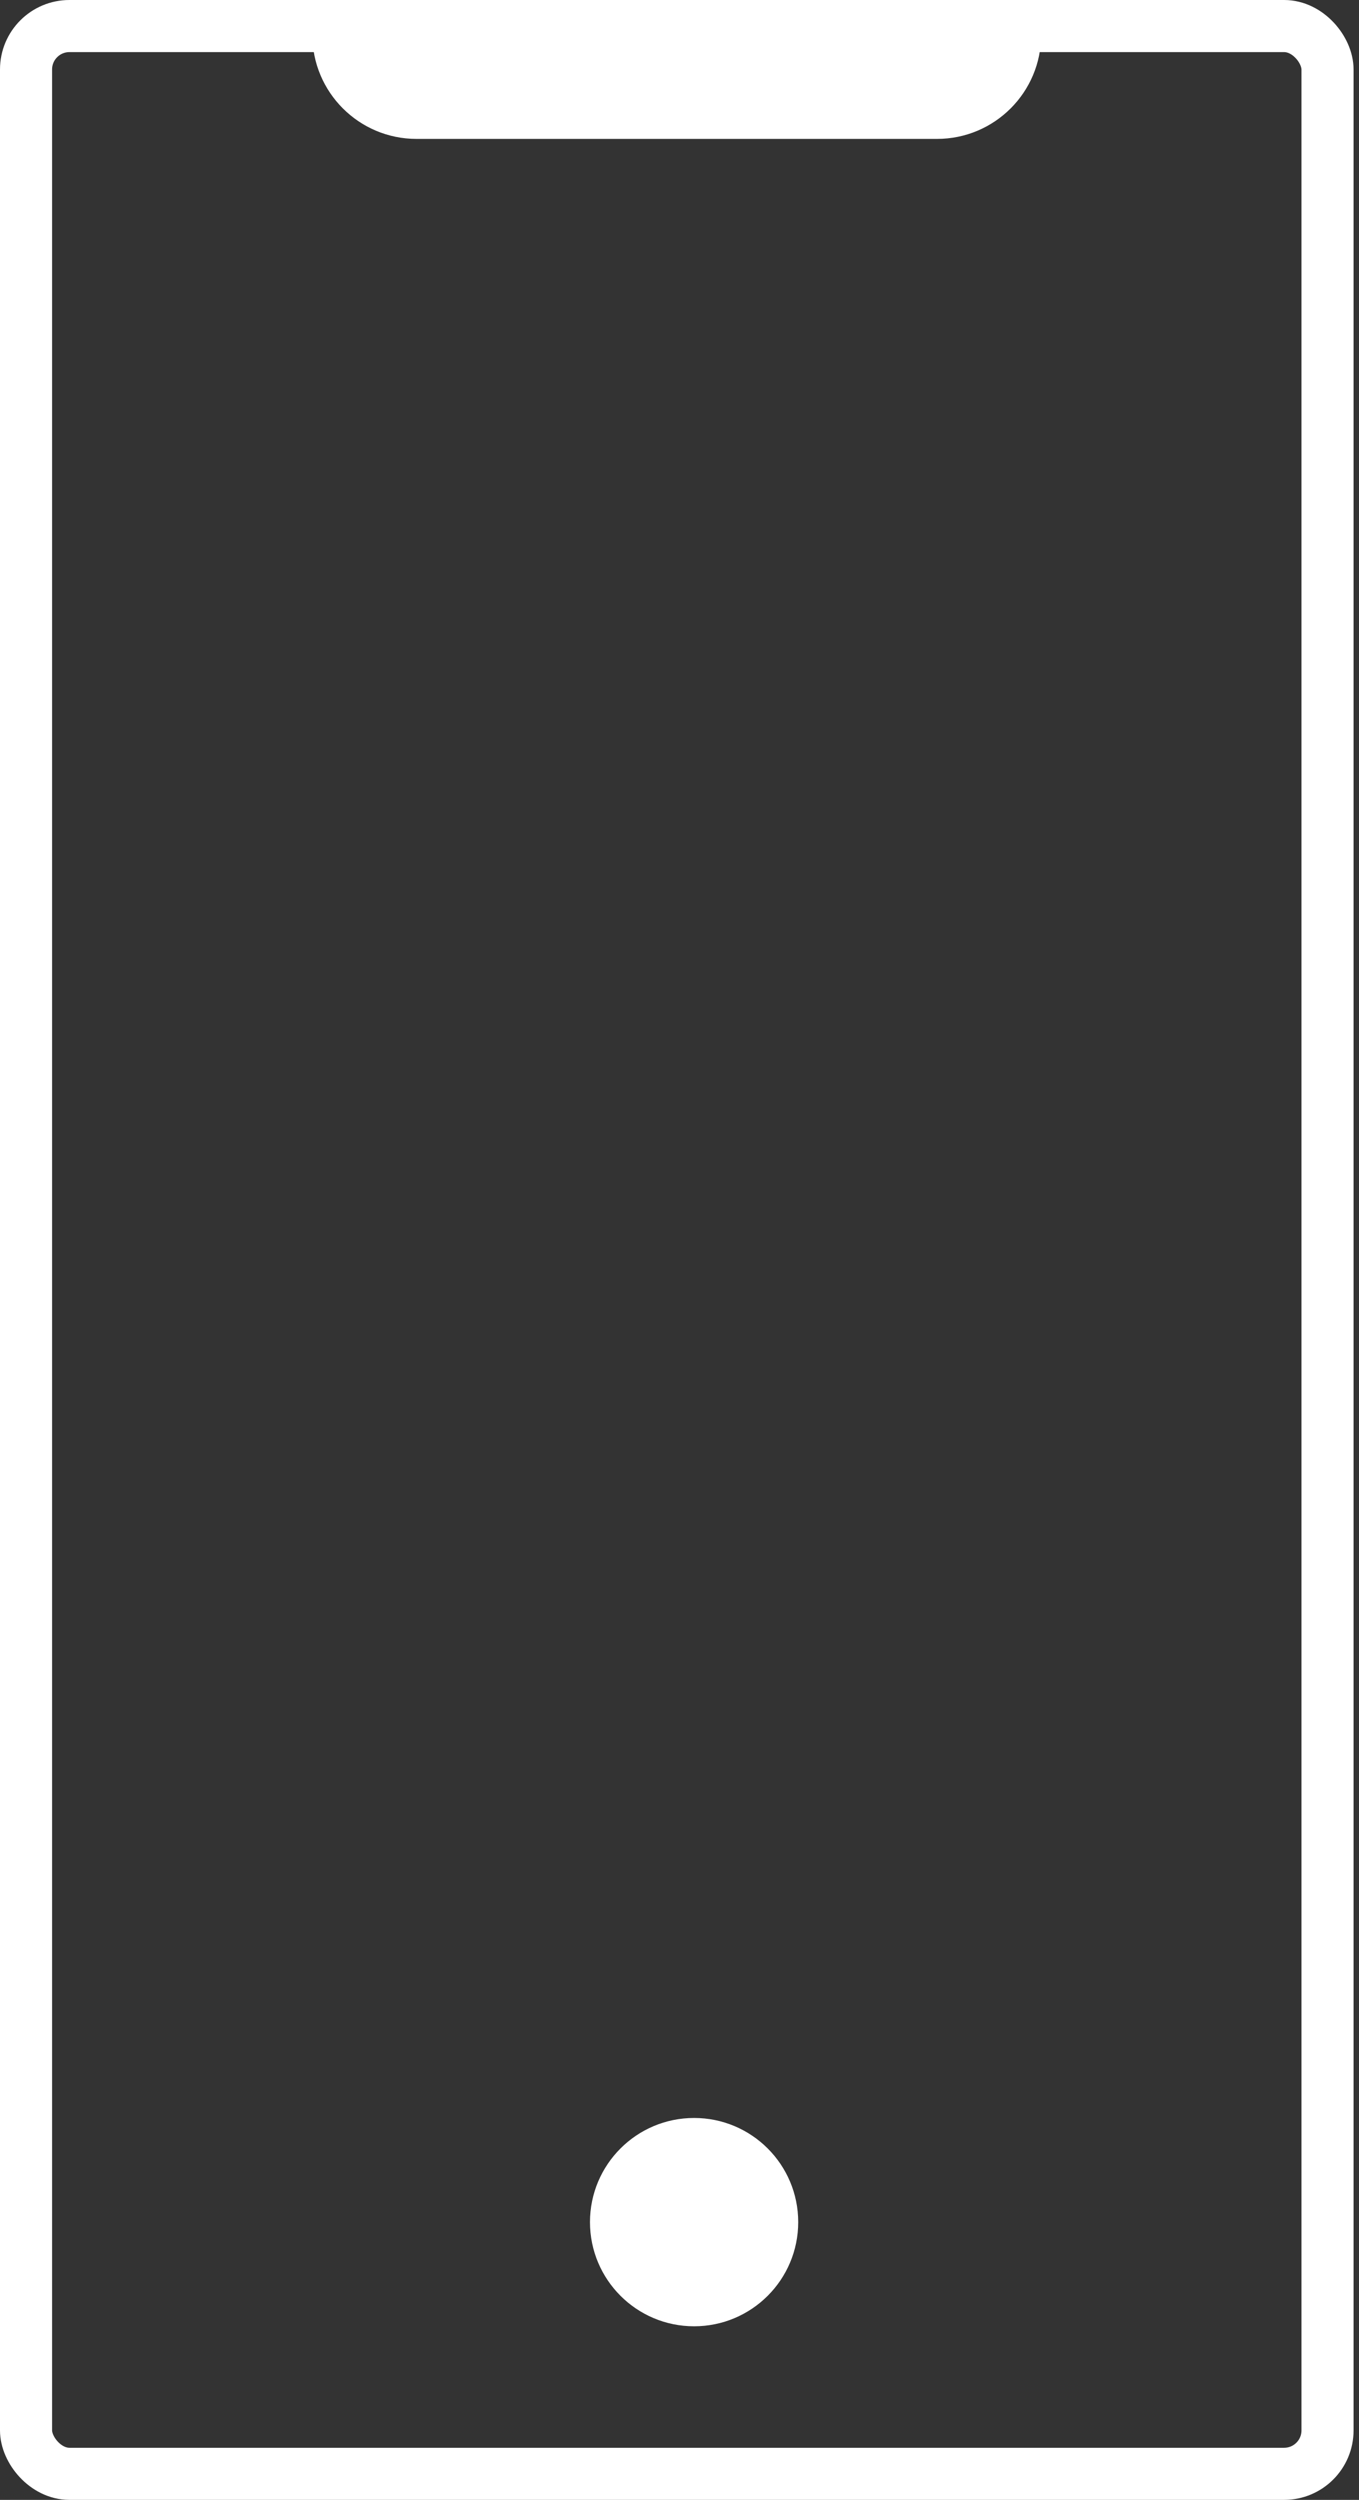
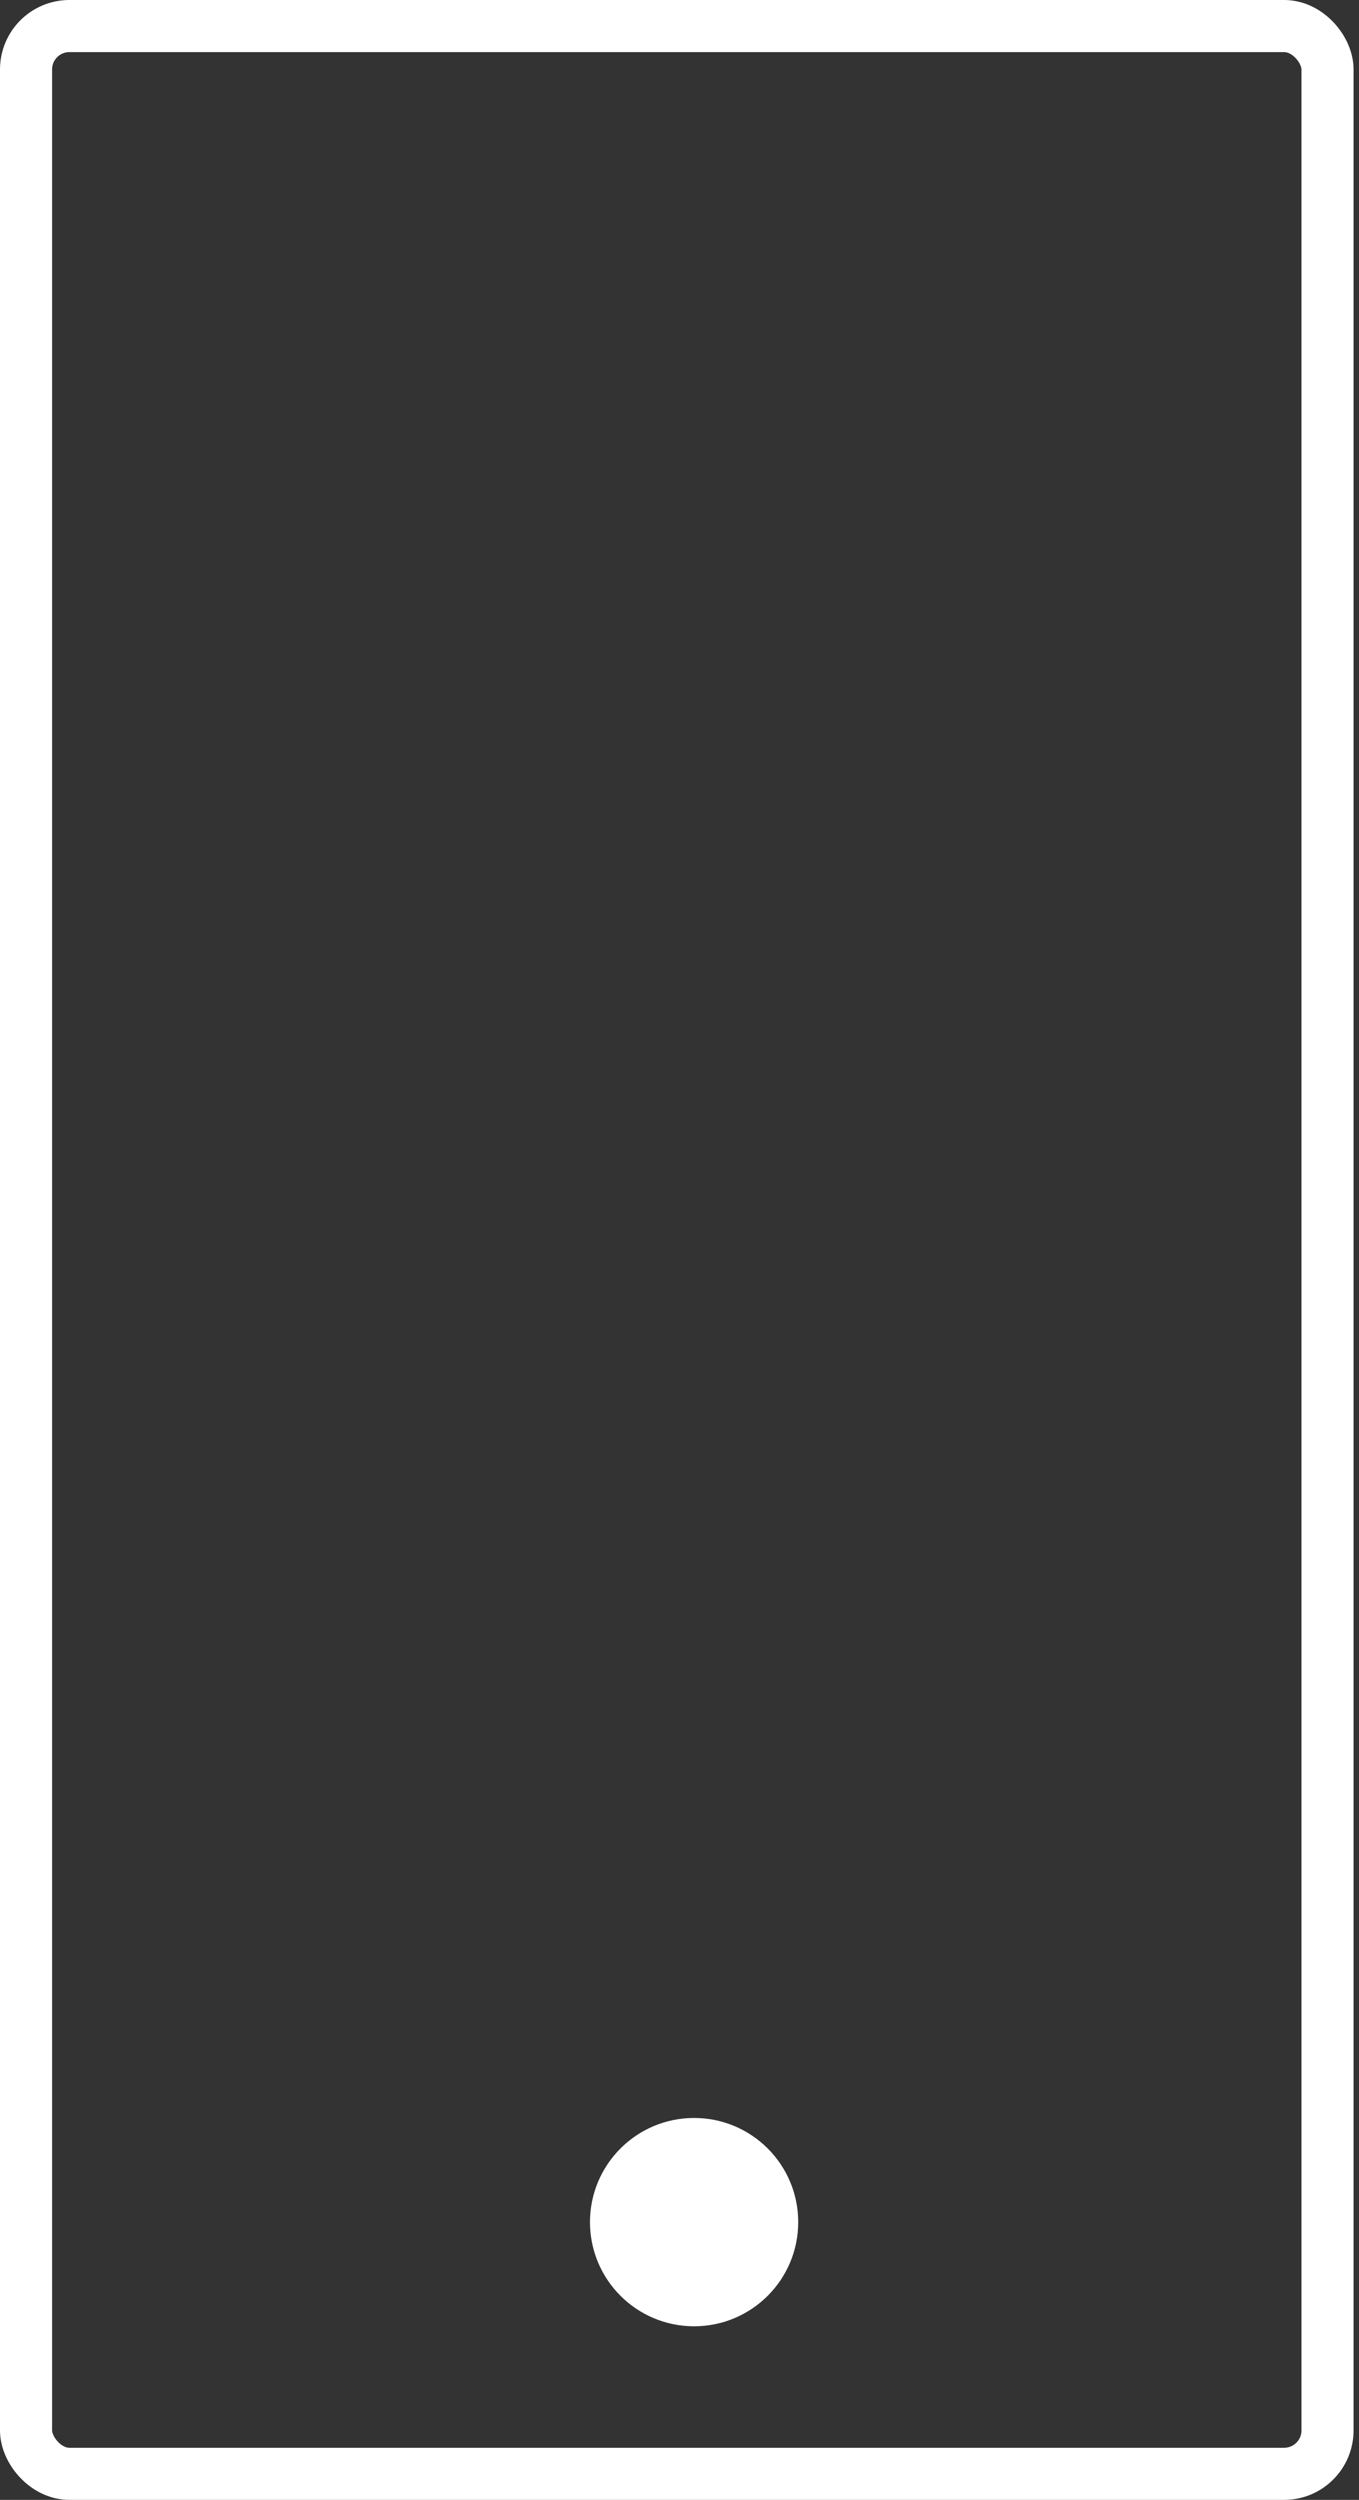
<svg xmlns="http://www.w3.org/2000/svg" width="31" height="57" viewBox="0 0 31 57" fill="none">
  <rect x="0" y="0" width="31" height="57" fill="#333333" stroke="none" />
  <rect x="0.594" y="0.594" width="29.688" height="55.812" rx="0.99" stroke="white" stroke-width="1.188" />
-   <path d="M7.125 0.792H23.75V0.792C23.75 2.103 22.687 3.167 21.375 3.167H9.5C8.188 3.167 7.125 2.103 7.125 0.792V0.792Z" fill="white" />
  <circle cx="15.833" cy="50.667" r="2.375" fill="white" />
</svg>